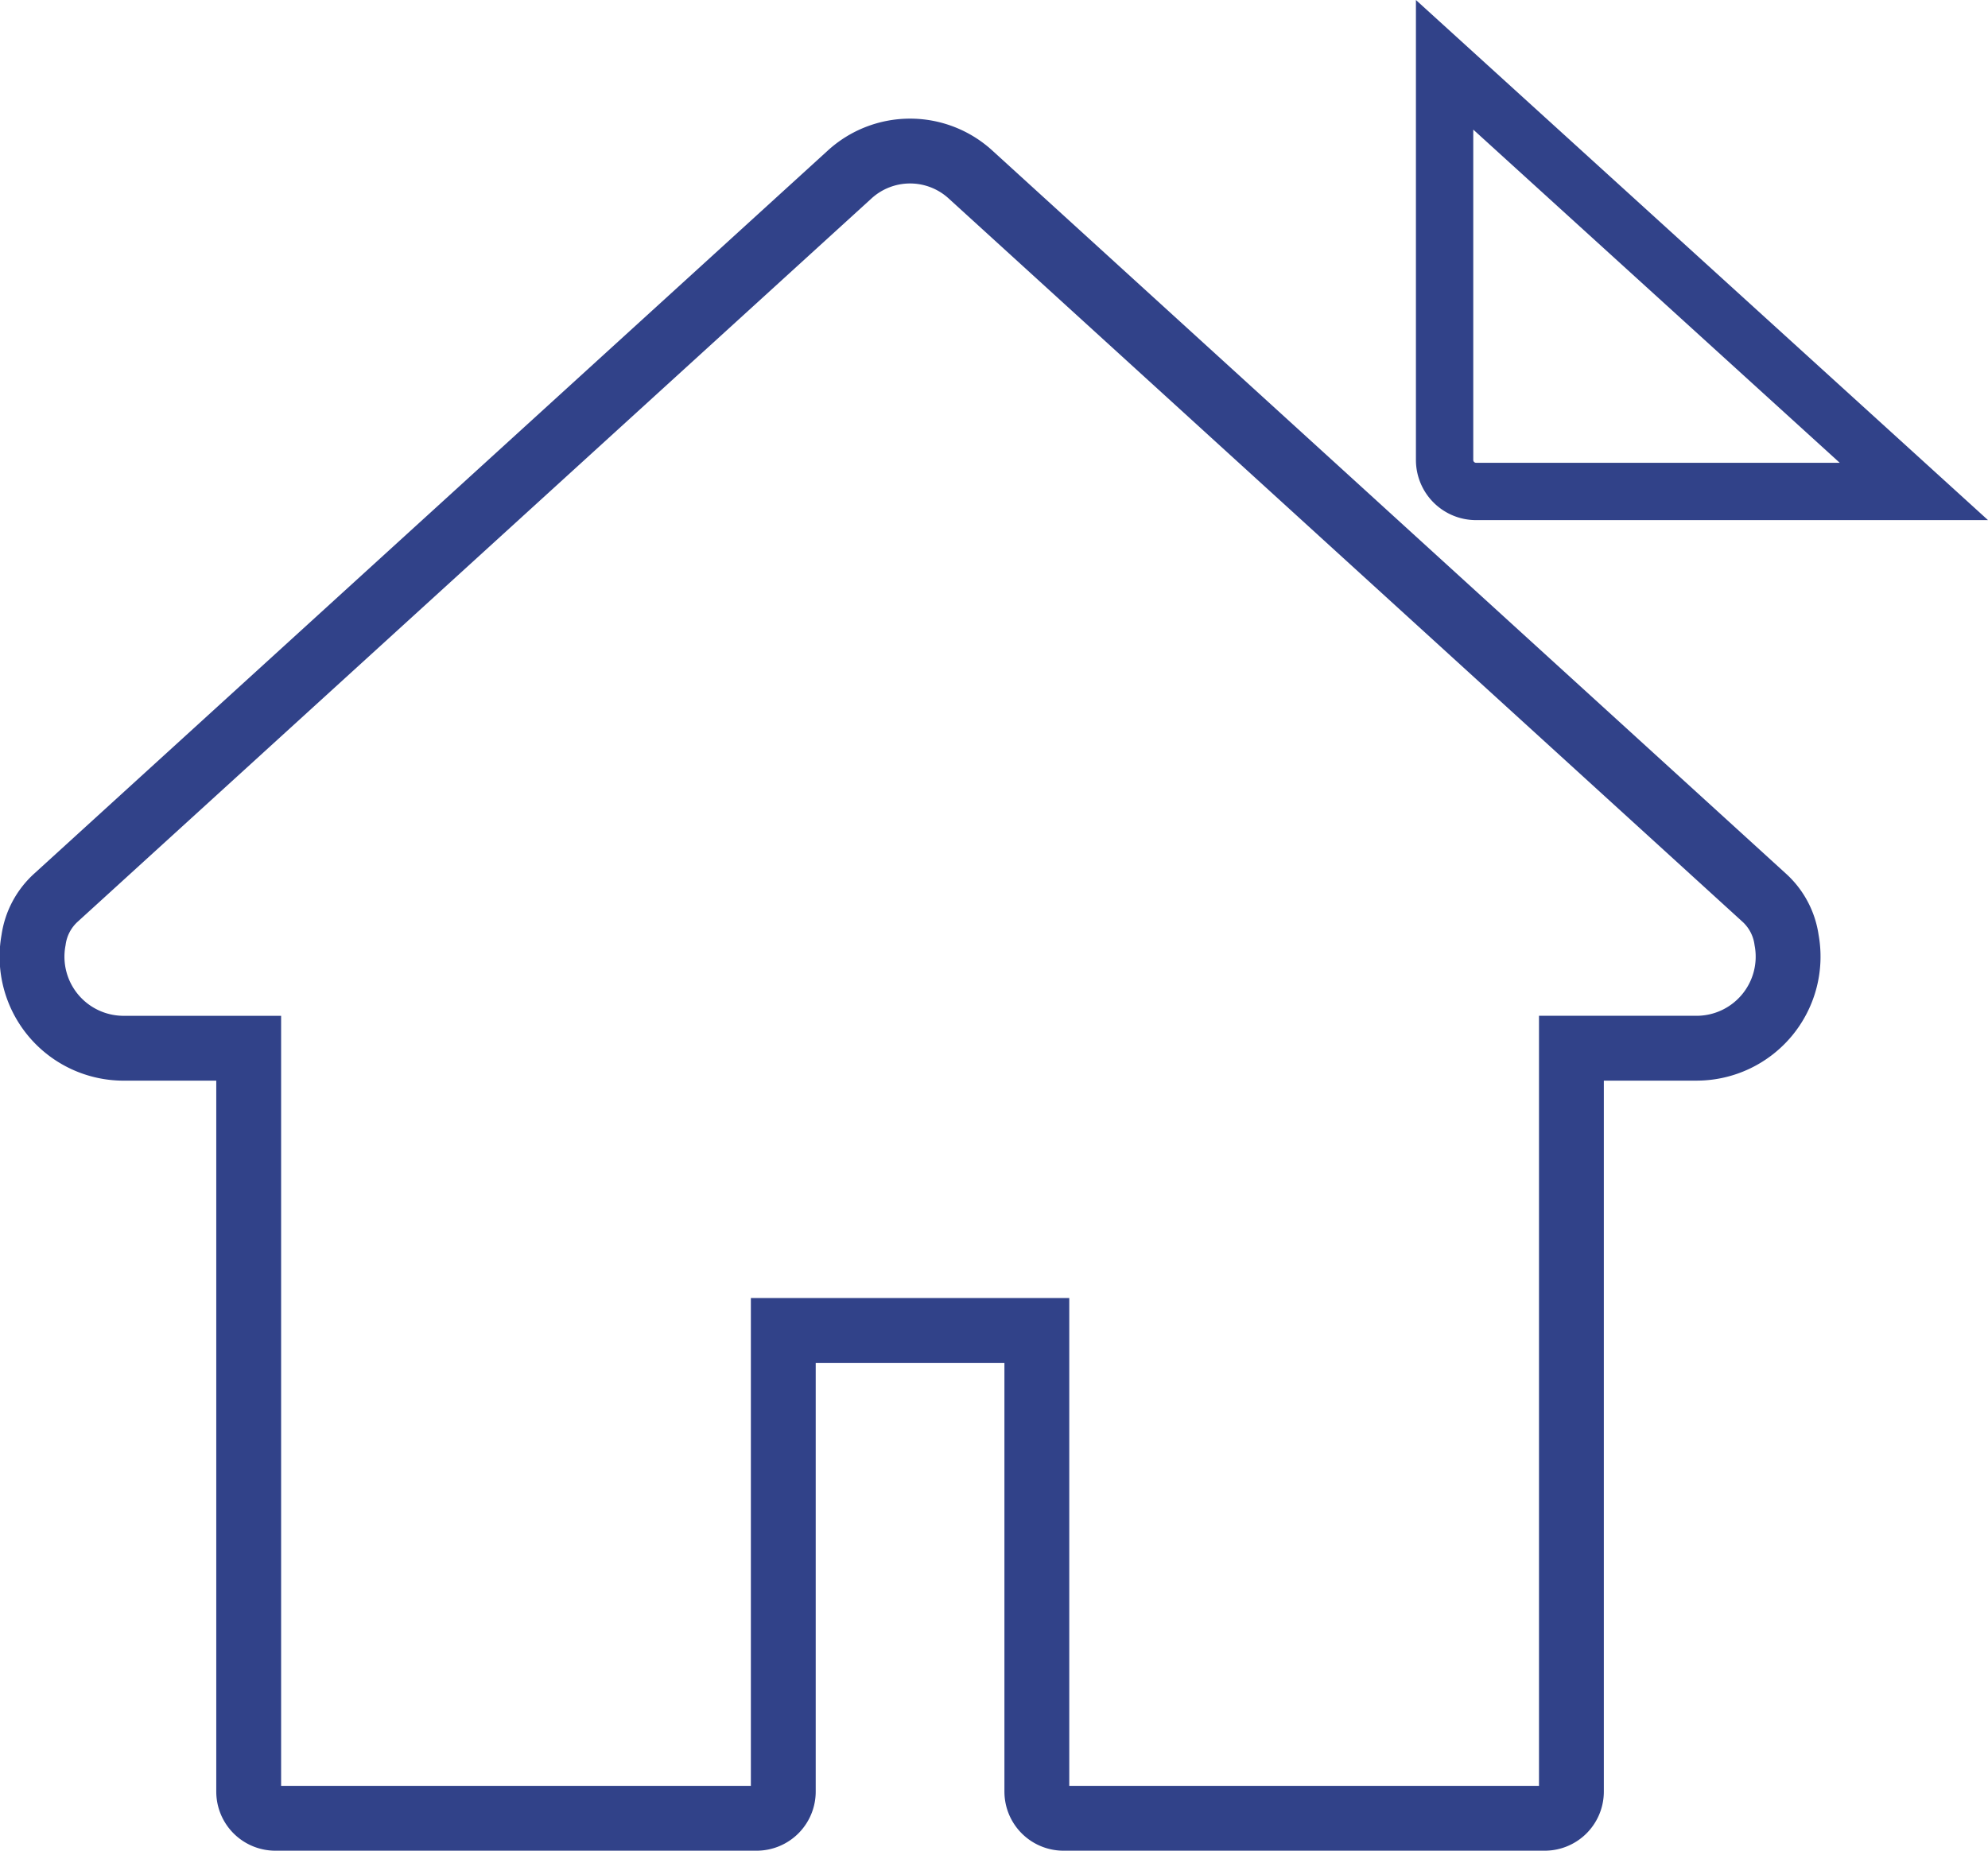
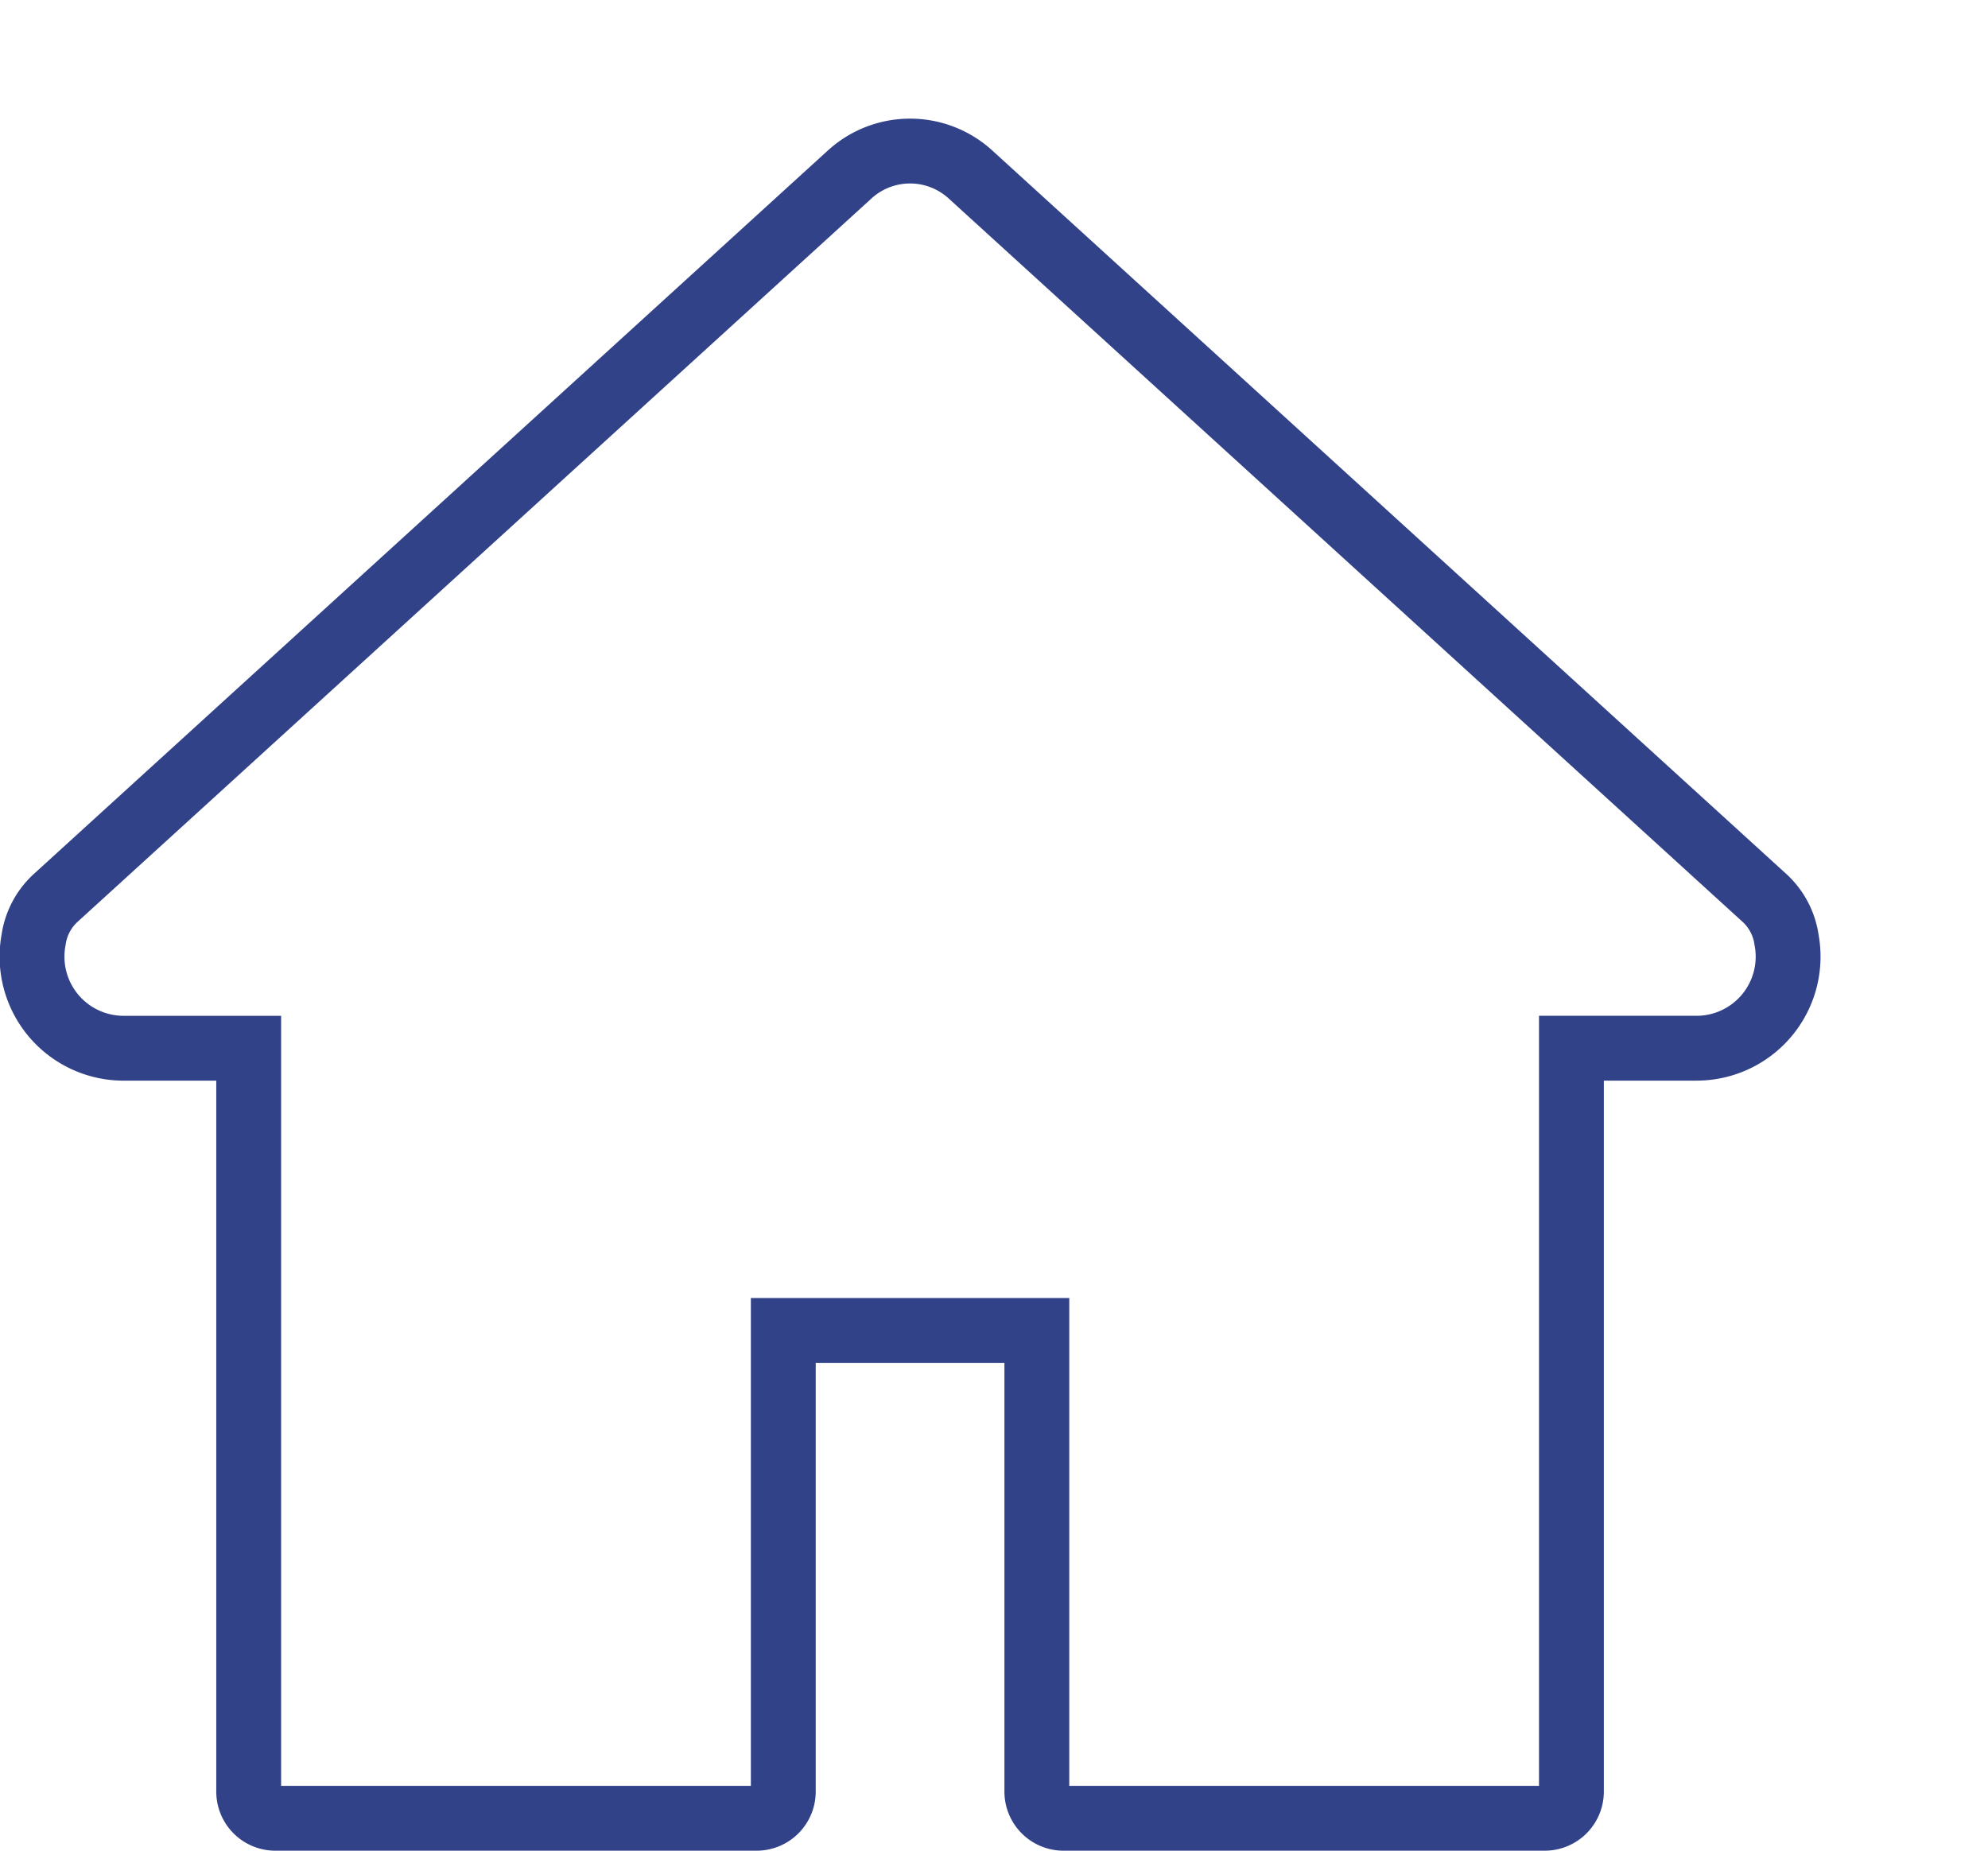
<svg xmlns="http://www.w3.org/2000/svg" width="122.634" height="114.177" viewBox="0 0 122.634 114.177">
  <g id="ingreso" transform="translate(-976.954 -678.537)">
    <g id="Grupo_20" data-name="Grupo 20">
      <path id="Trazado_39" data-name="Trazado 39" d="M1085.775,733.912l-48.944-44.6a5.525,5.525,0,0,0-7.475,0l-48.944,44.6a4.333,4.333,0,0,0-1.388,2.618,5.649,5.649,0,0,0,5.517,6.677h7.754v45.862a1.646,1.646,0,0,0,1.646,1.646h29.686a1.646,1.646,0,0,0,1.646-1.646v-28.45h15.641v28.45a1.646,1.646,0,0,0,1.646,1.646h29.684a1.646,1.646,0,0,0,1.646-1.646V743.206h7.756a5.649,5.649,0,0,0,5.517-6.676A4.333,4.333,0,0,0,1085.775,733.912Z" fill="none" stroke="#314289" stroke-miterlimit="10" stroke-width="4" />
-       <path id="Trazado_40" data-name="Trazado 40" d="M1066.067,682.535v24.382a1.941,1.941,0,0,0,1.94,1.94h27.008Z" fill="none" stroke="#314289" stroke-miterlimit="10" stroke-width="3.537" />
    </g>
  </g>
</svg>